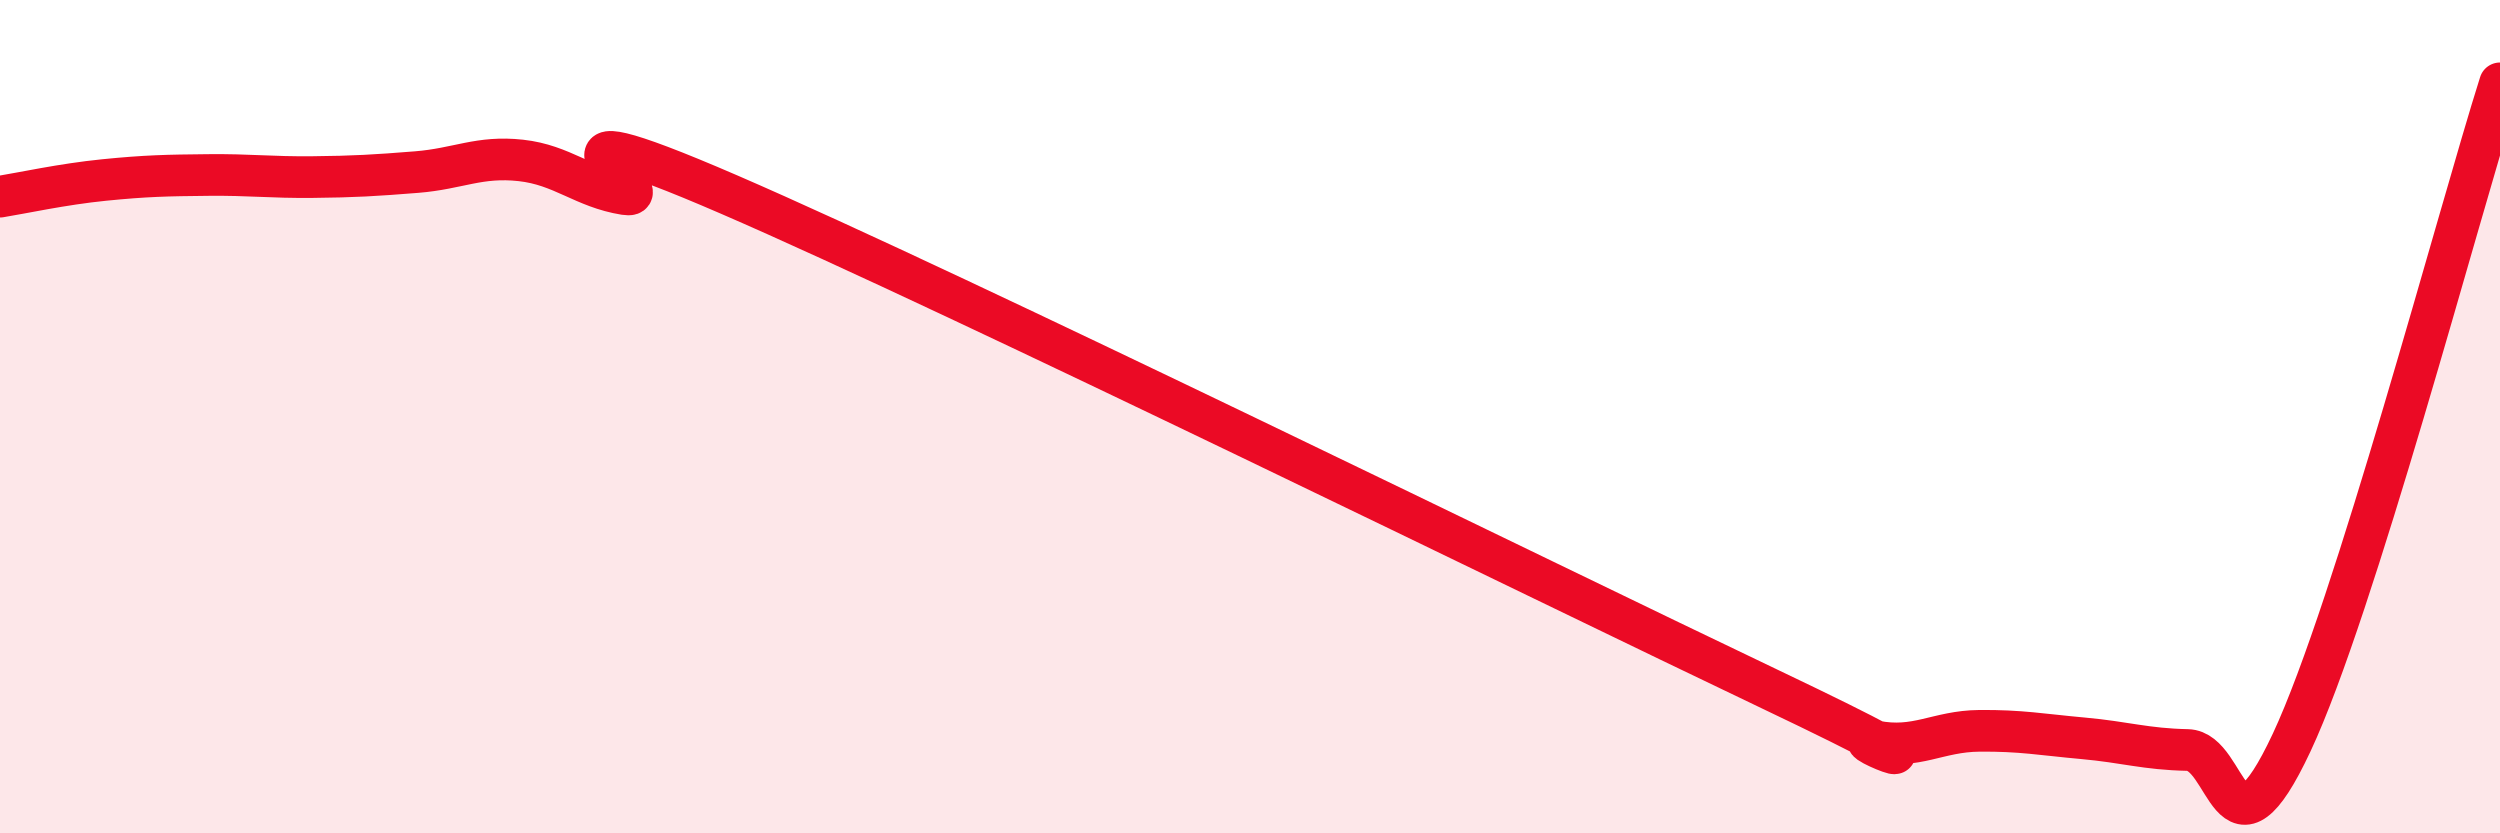
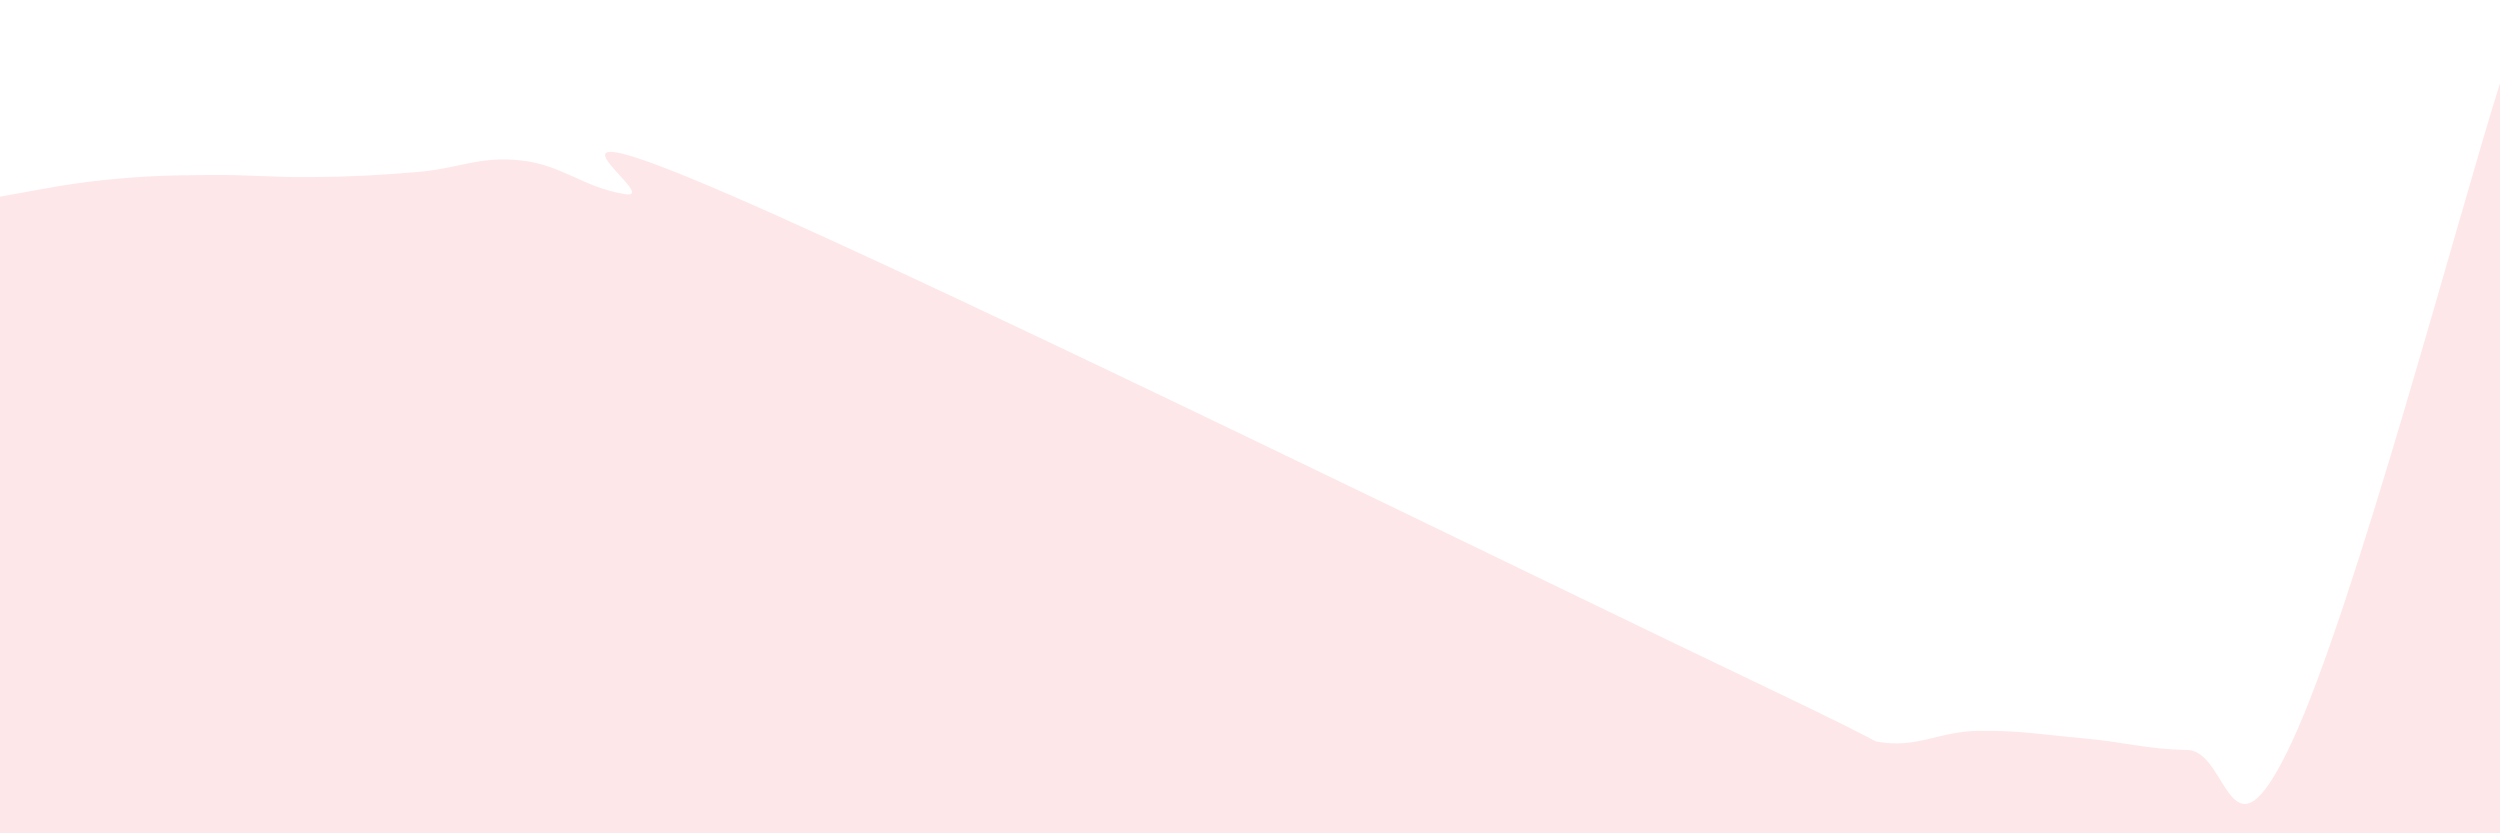
<svg xmlns="http://www.w3.org/2000/svg" width="60" height="20" viewBox="0 0 60 20">
  <path d="M 0,4.72 C 0.5,4.64 1.5,4.42 2.5,4.32 C 3.5,4.22 4,4.21 5,4.2 C 6,4.19 6.5,4.26 7.5,4.25 C 8.5,4.24 9,4.21 10,4.13 C 11,4.05 11.5,3.74 12.5,3.85 C 13.5,3.96 14,4.5 15,4.66 C 16,4.82 12,2.29 17.5,4.67 C 23,7.05 37,13.93 42.5,16.55 C 48,19.17 44,17.59 45,17.79 C 46,17.99 46.5,17.55 47.5,17.54 C 48.5,17.53 49,17.63 50,17.72 C 51,17.81 51.5,17.98 52.5,18 C 53.5,18.02 53.5,21.02 55,17.82 C 56.5,14.62 59,5.16 60,2L60 20L0 20Z" fill="#EB0A25" opacity="0.1" stroke-linecap="round" stroke-linejoin="round" />
-   <path d="M 0,4.72 C 0.5,4.64 1.5,4.42 2.5,4.32 C 3.5,4.22 4,4.21 5,4.2 C 6,4.19 6.5,4.26 7.5,4.25 C 8.5,4.24 9,4.21 10,4.13 C 11,4.05 11.5,3.74 12.5,3.85 C 13.5,3.96 14,4.5 15,4.66 C 16,4.82 12,2.29 17.5,4.67 C 23,7.05 37,13.93 42.5,16.55 C 48,19.17 44,17.59 45,17.79 C 46,17.99 46.5,17.55 47.5,17.54 C 48.5,17.53 49,17.63 50,17.72 C 51,17.81 51.5,17.98 52.5,18 C 53.5,18.02 53.5,21.02 55,17.82 C 56.5,14.62 59,5.16 60,2" stroke="#EB0A25" stroke-width="1" fill="none" stroke-linecap="round" stroke-linejoin="round" />
</svg>